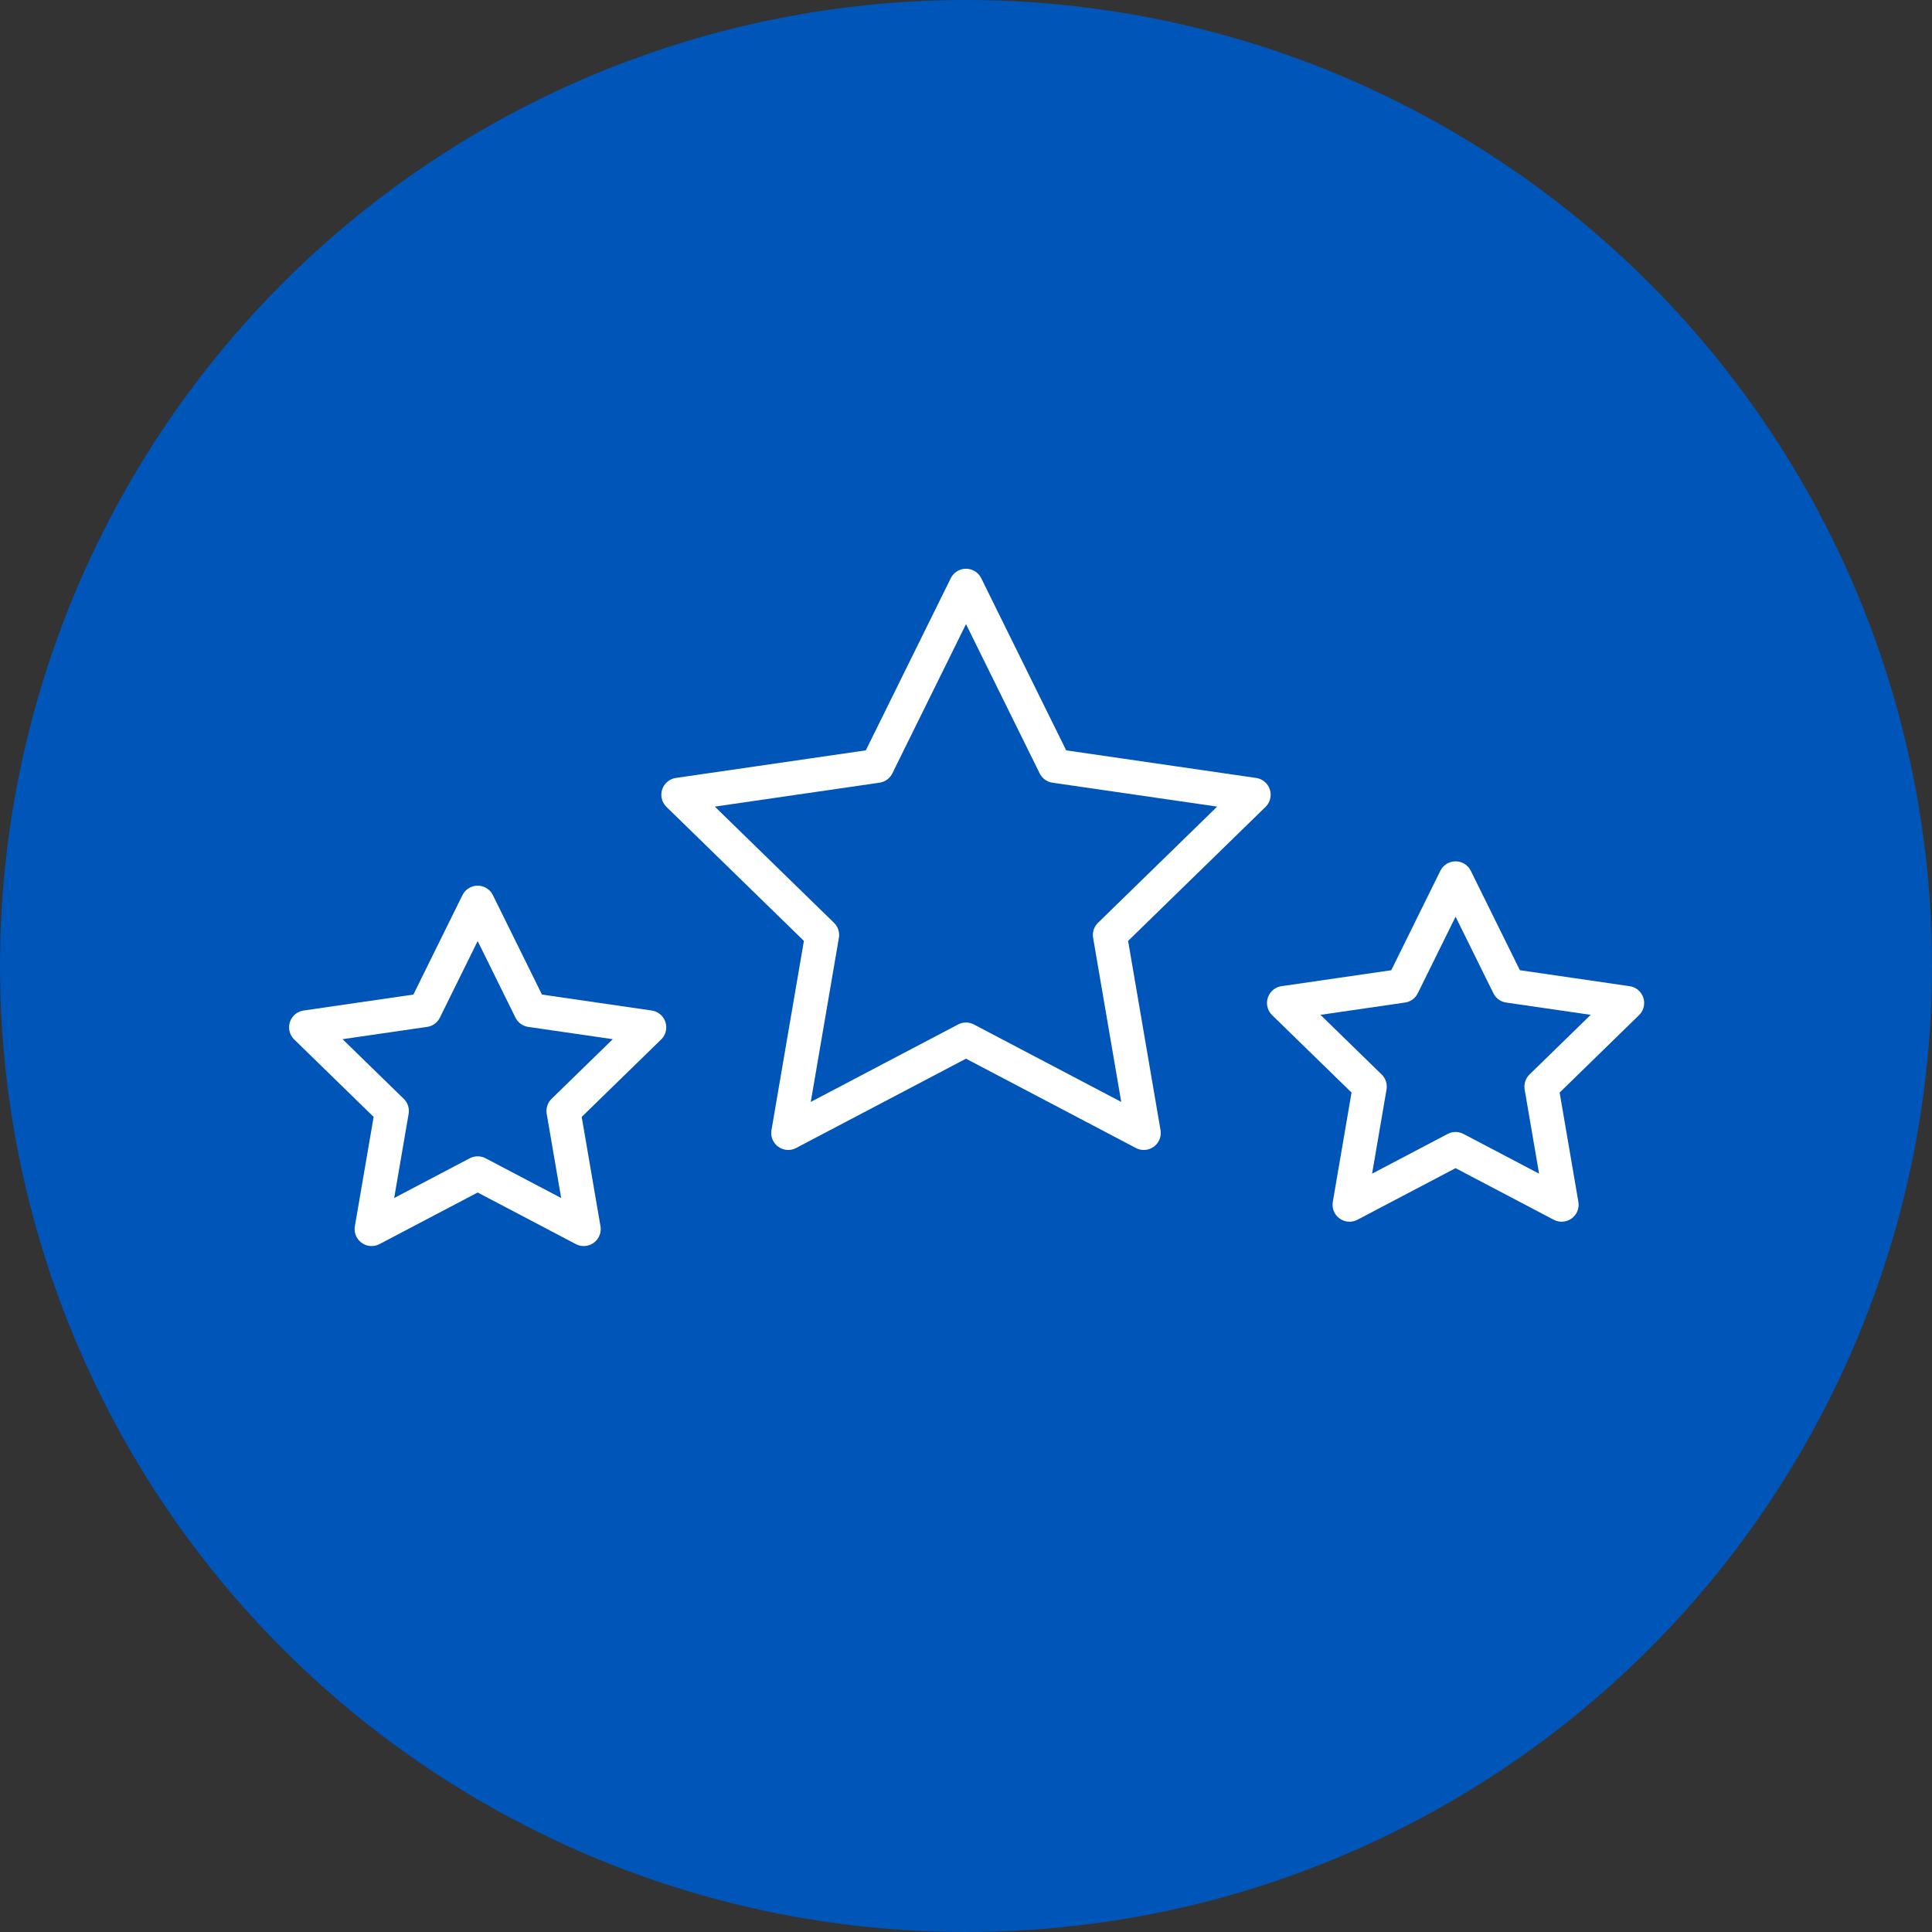
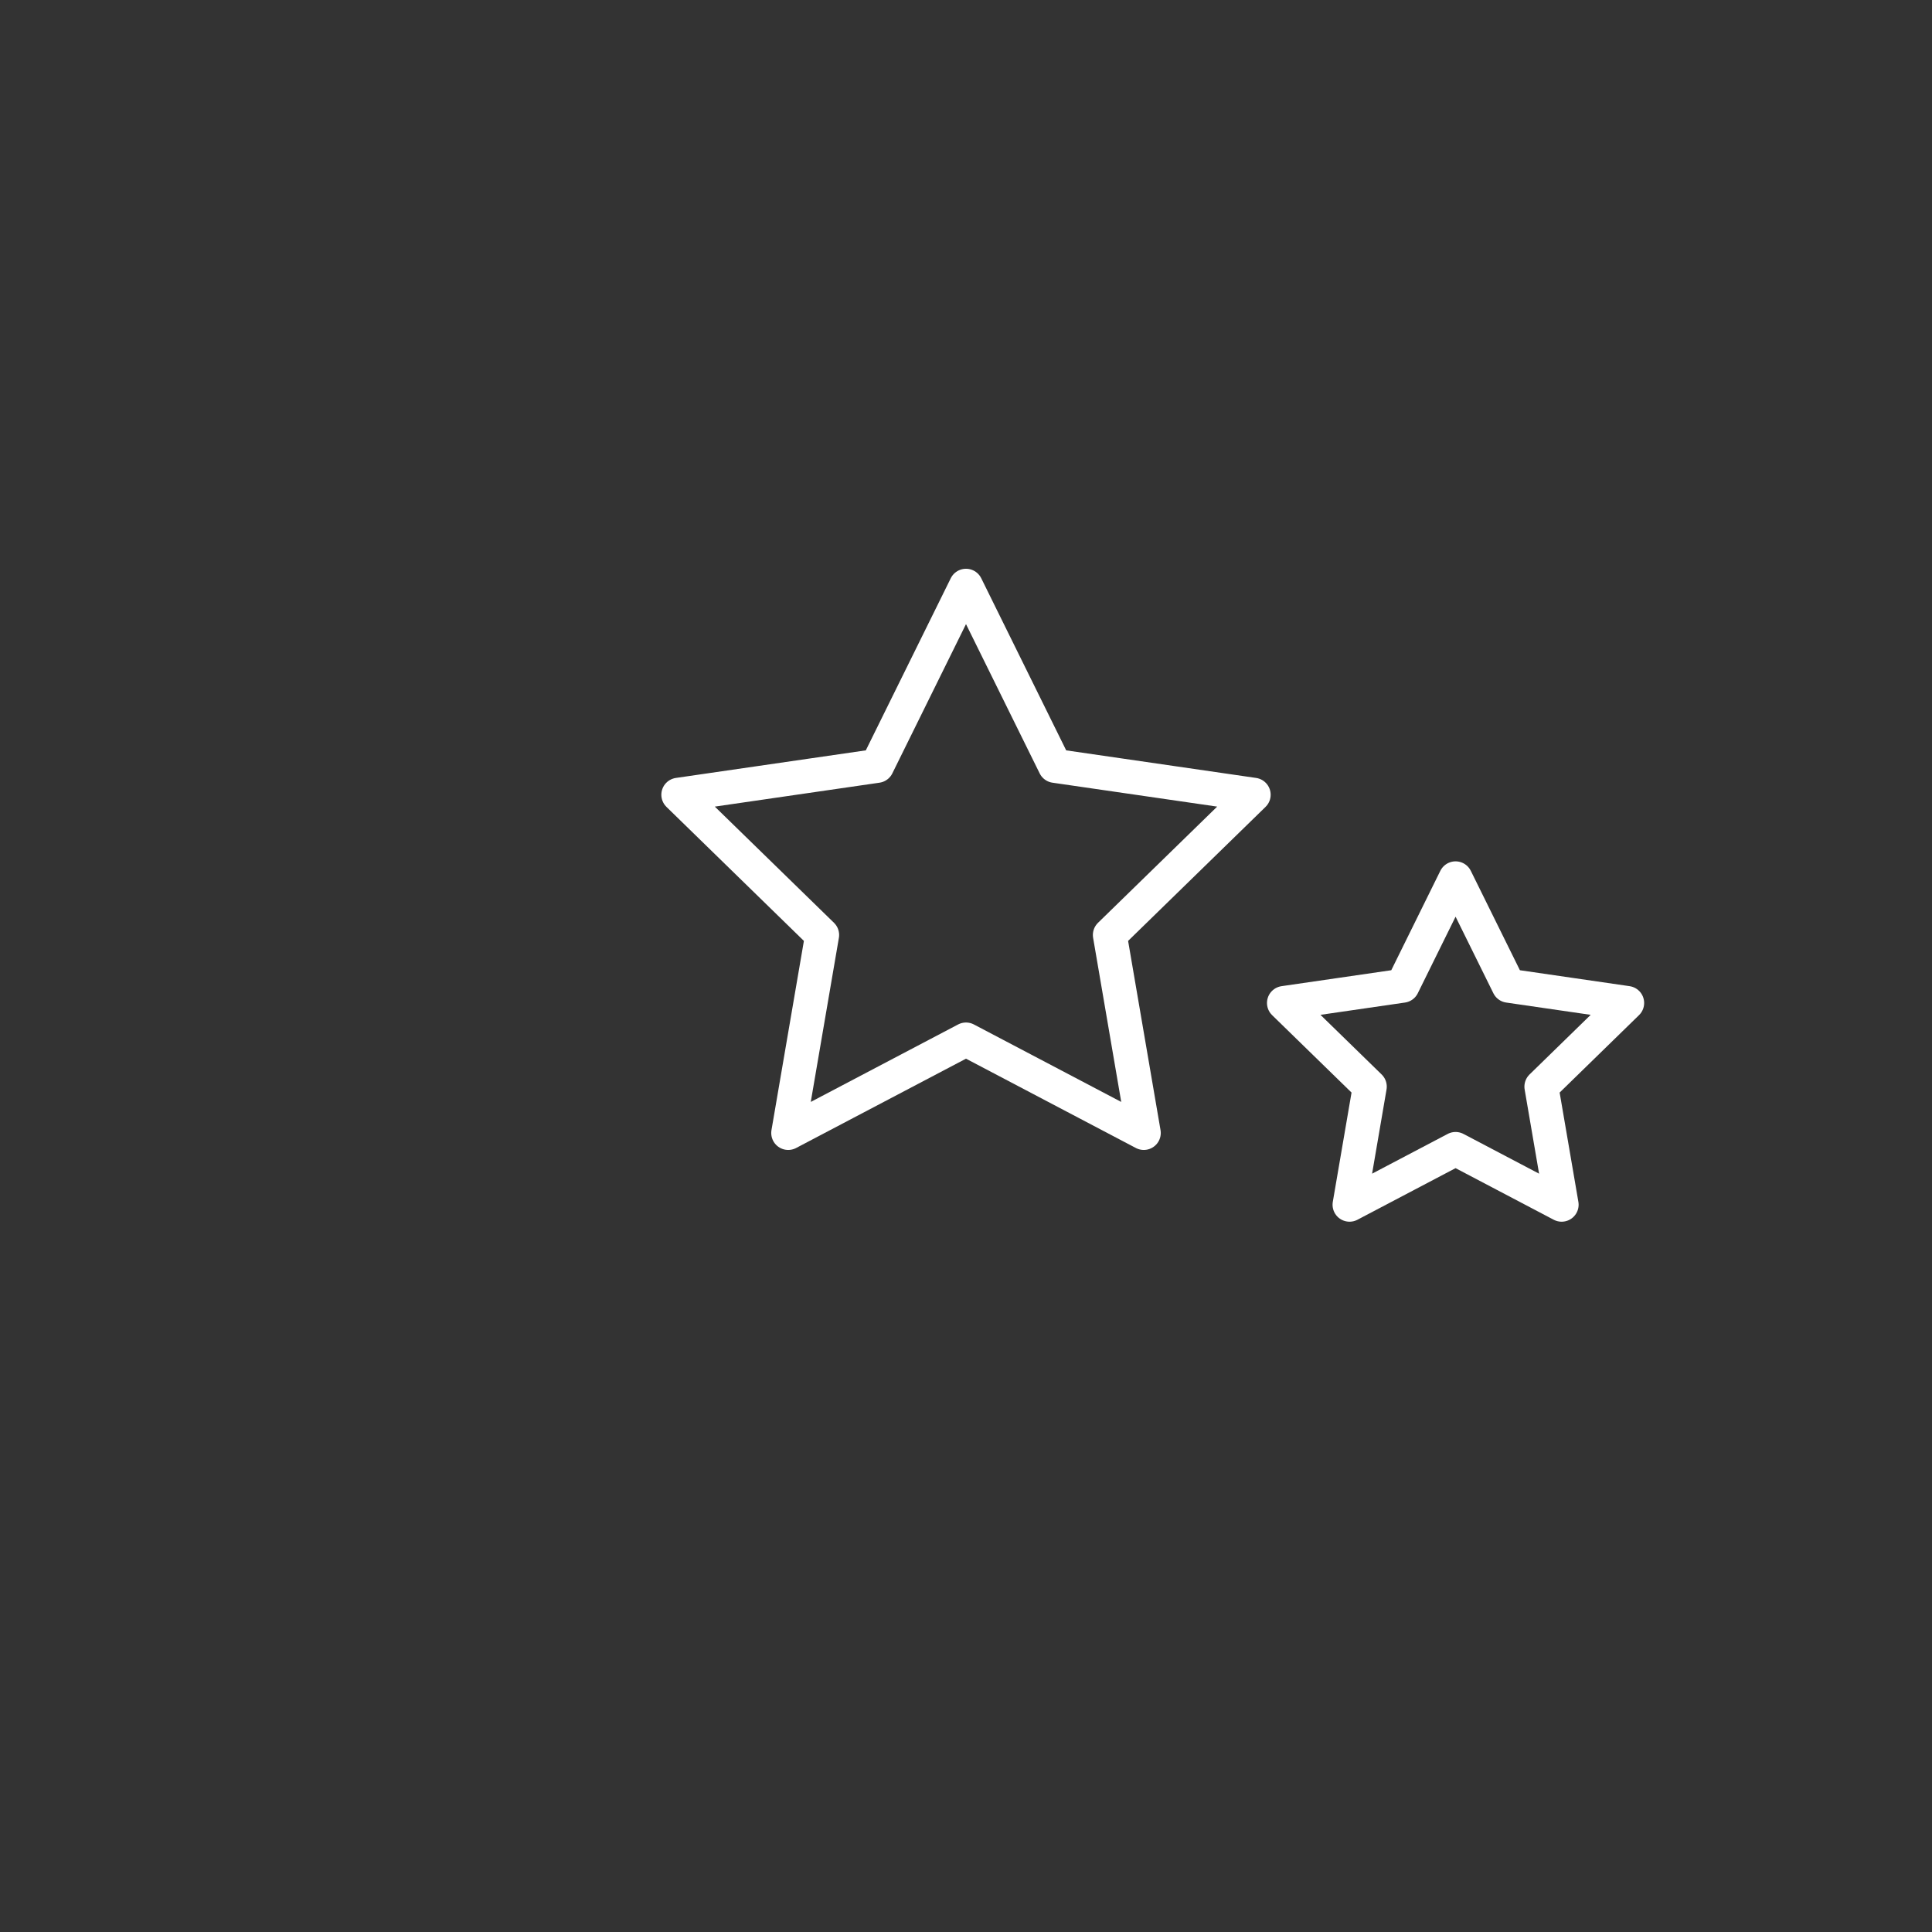
<svg xmlns="http://www.w3.org/2000/svg" viewBox="0 0 500 500">
  <rect x="0" y="0" width="500" height="500" fill="#333333" stroke="none" />
  <defs>
    <style>.d{fill:#0055b8;}.e{fill:none;stroke:#fff;stroke-linecap:round;stroke-linejoin:round;stroke-width:8.79px;}</style>
  </defs>
  <g id="a">
    <g id="b">
-       <circle class="d" cx="250" cy="250" r="250" />
-     </g>
+       </g>
    <g>
      <polygon class="e" points="250 151.59 273.01 198.21 324.45 205.68 287.23 241.97 296.01 293.21 250 269.02 203.99 293.21 212.77 241.97 175.55 205.68 226.99 198.21 250 151.59" />
-       <polygon class="e" points="123.62 233.61 137.34 261.41 168.03 265.87 145.82 287.52 151.07 318.08 123.62 303.65 96.17 318.08 101.42 287.52 79.21 265.87 109.9 261.41 123.62 233.61" />
      <polygon class="e" points="376.7 227.31 390.43 255.11 421.11 259.57 398.91 281.22 404.15 311.78 376.7 297.35 349.26 311.78 354.5 281.22 332.29 259.57 362.98 255.11 376.7 227.31" />
    </g>
  </g>
  <g id="c" />
</svg>